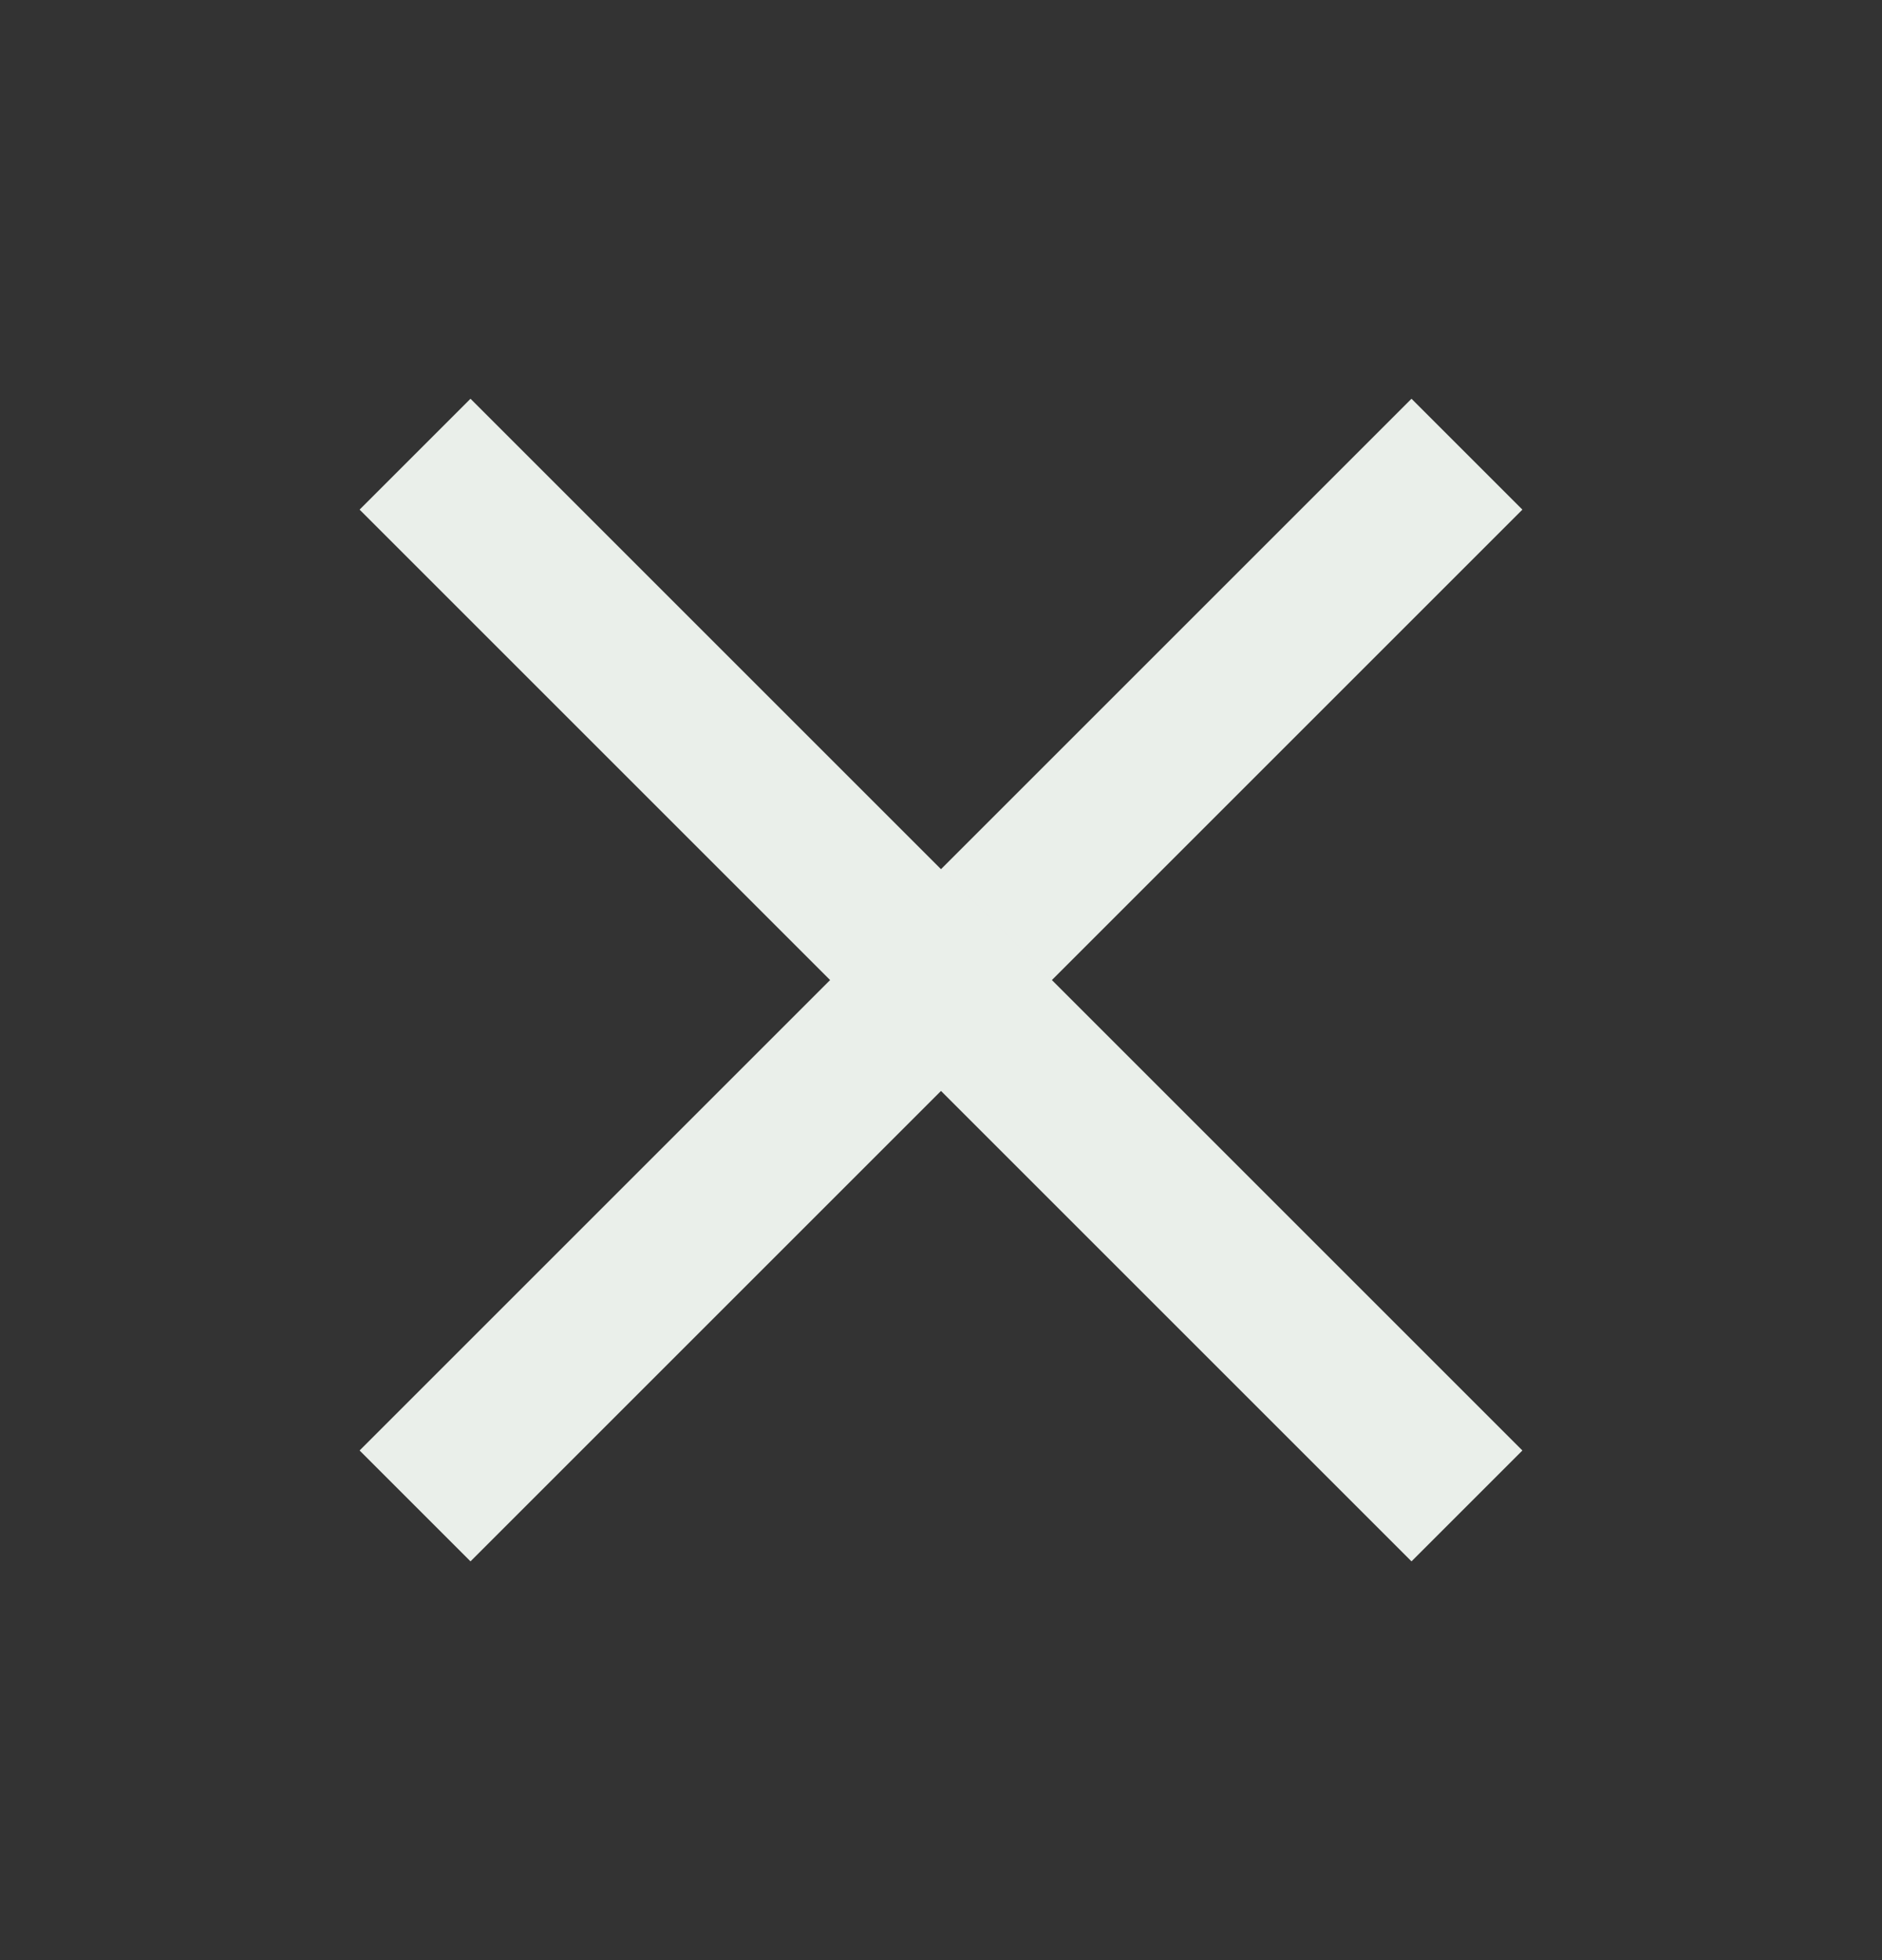
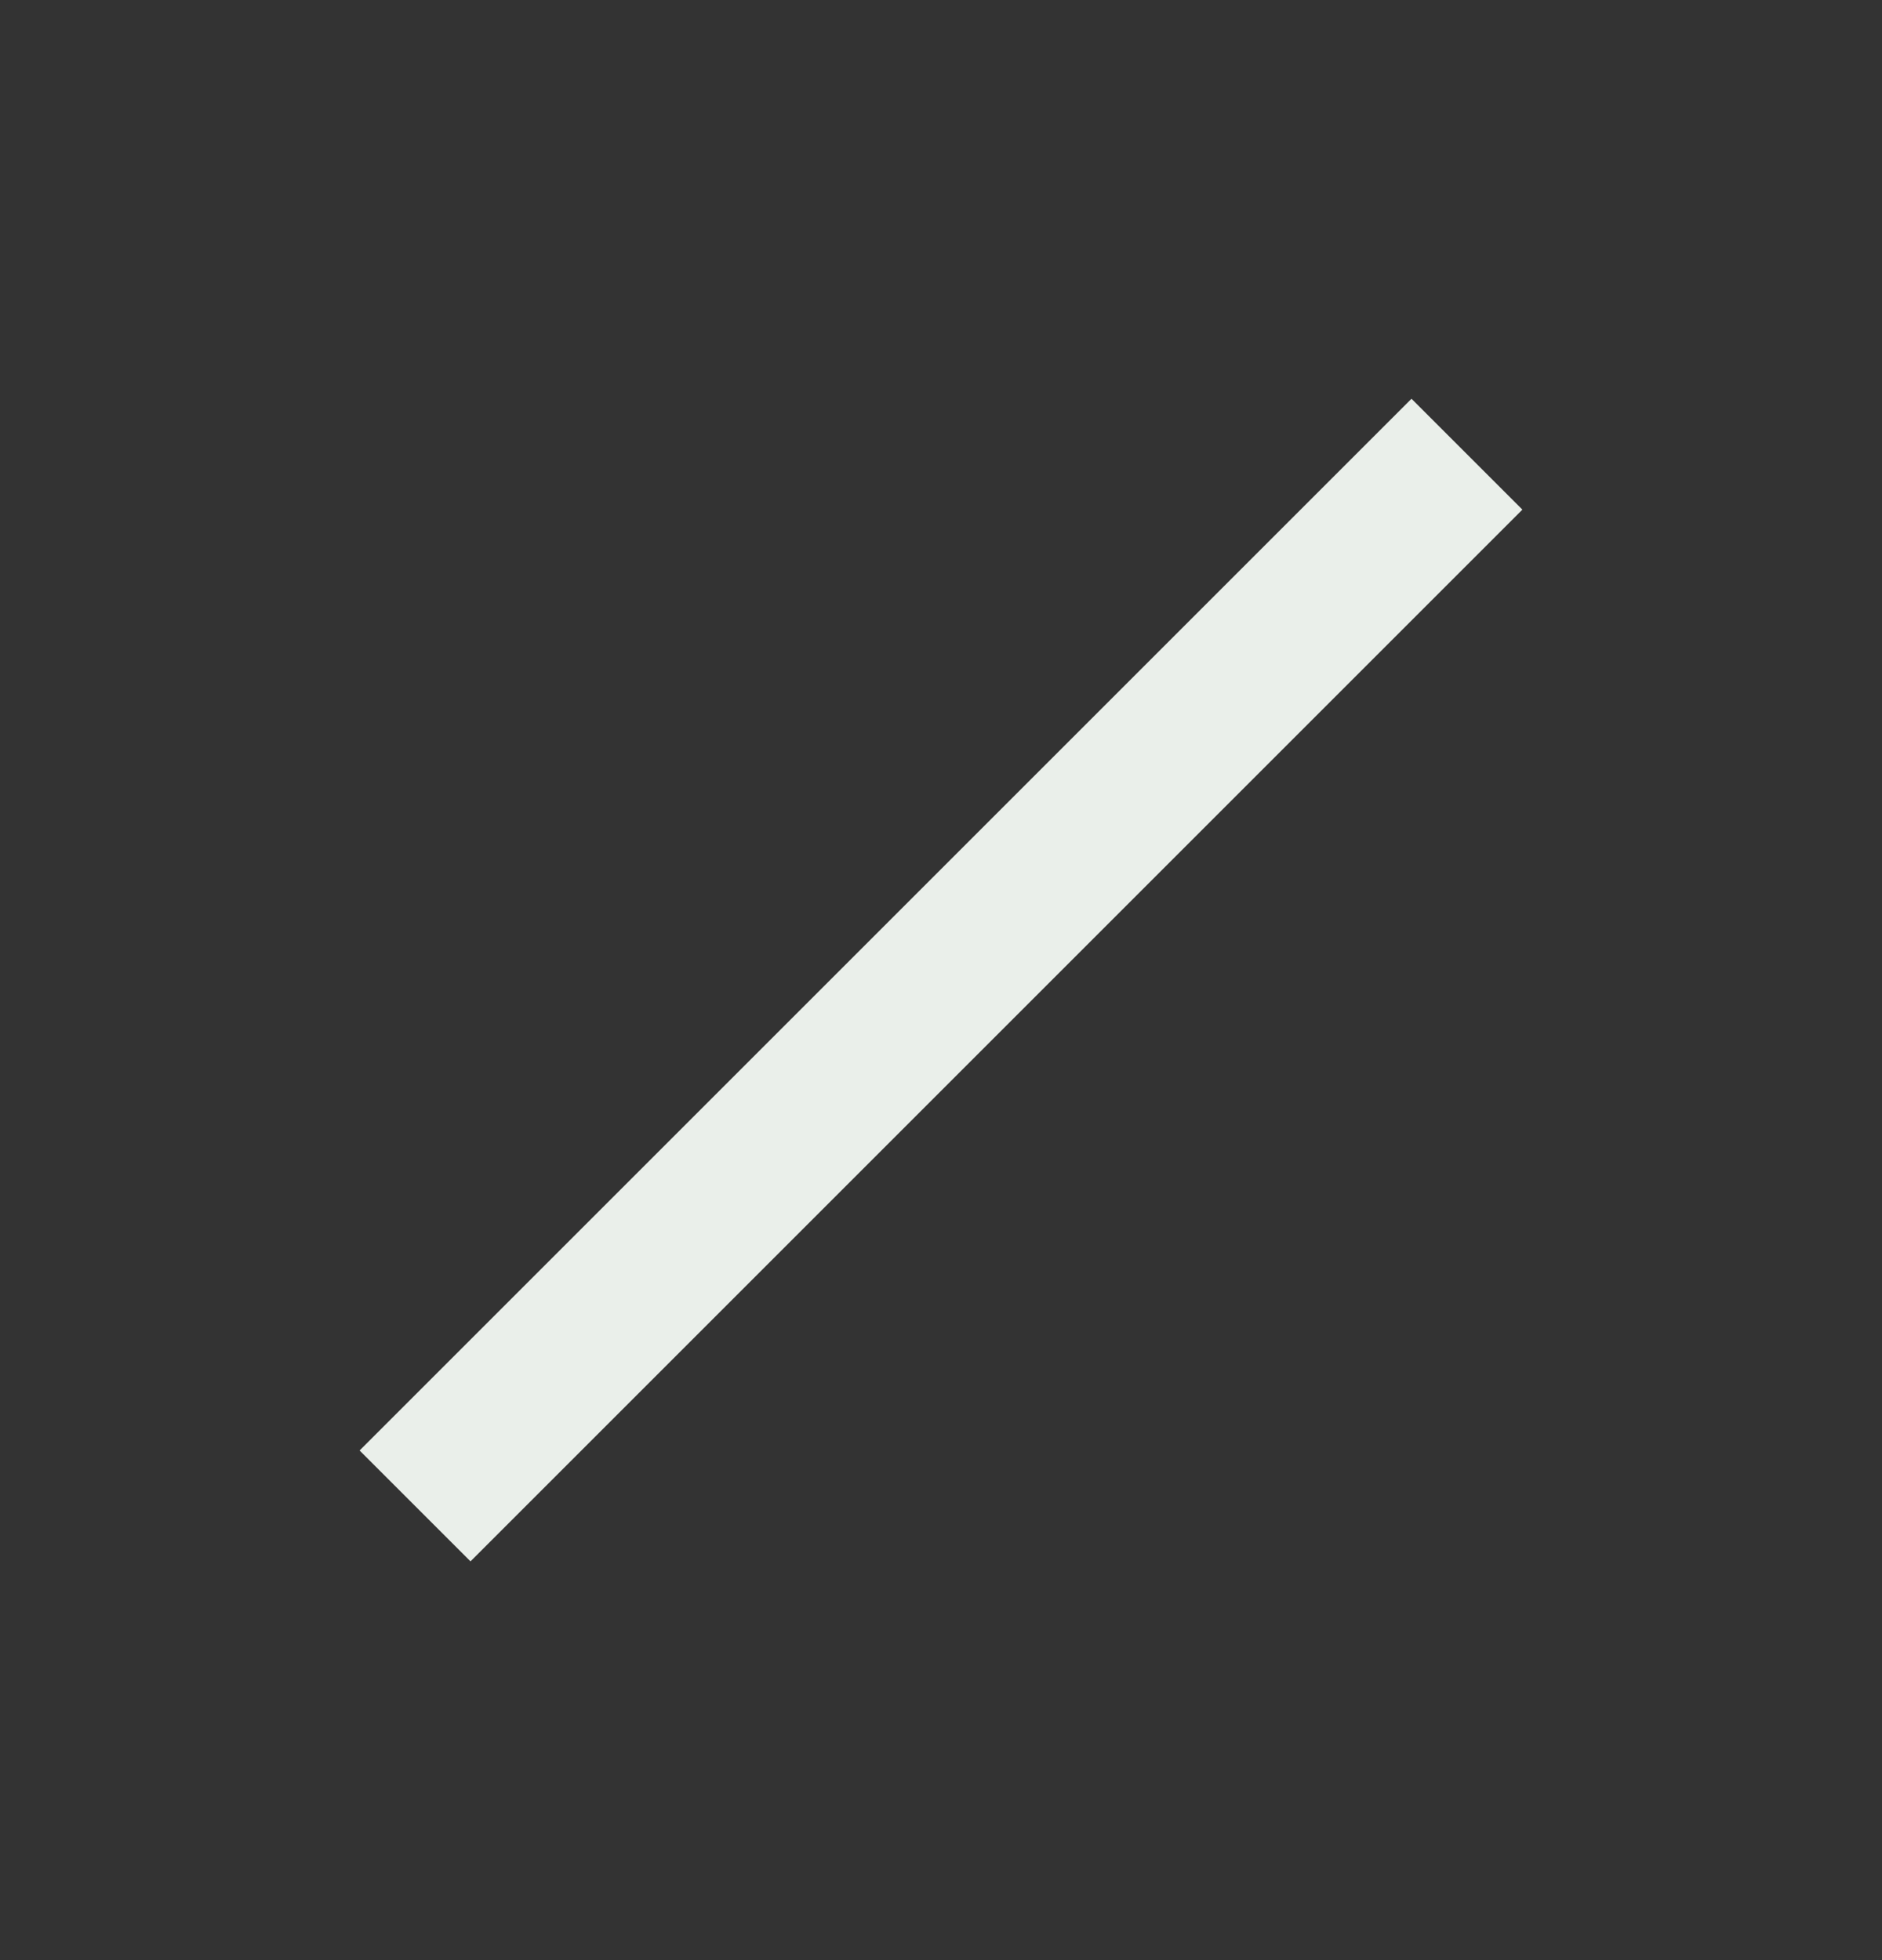
<svg xmlns="http://www.w3.org/2000/svg" width="24" height="25" viewBox="0 0 24 25" fill="none">
  <rect x="0" y="0" width="24" height="25" fill="#333333" stroke="none" />
  <path d="M18 6.5L6 18.5" stroke="#EAEFEA" stroke-width="2" stroke-linecap="square" />
-   <path d="M6 6.5L18 18.5" stroke="#EAEFEA" stroke-width="2" stroke-linecap="square" />
</svg>